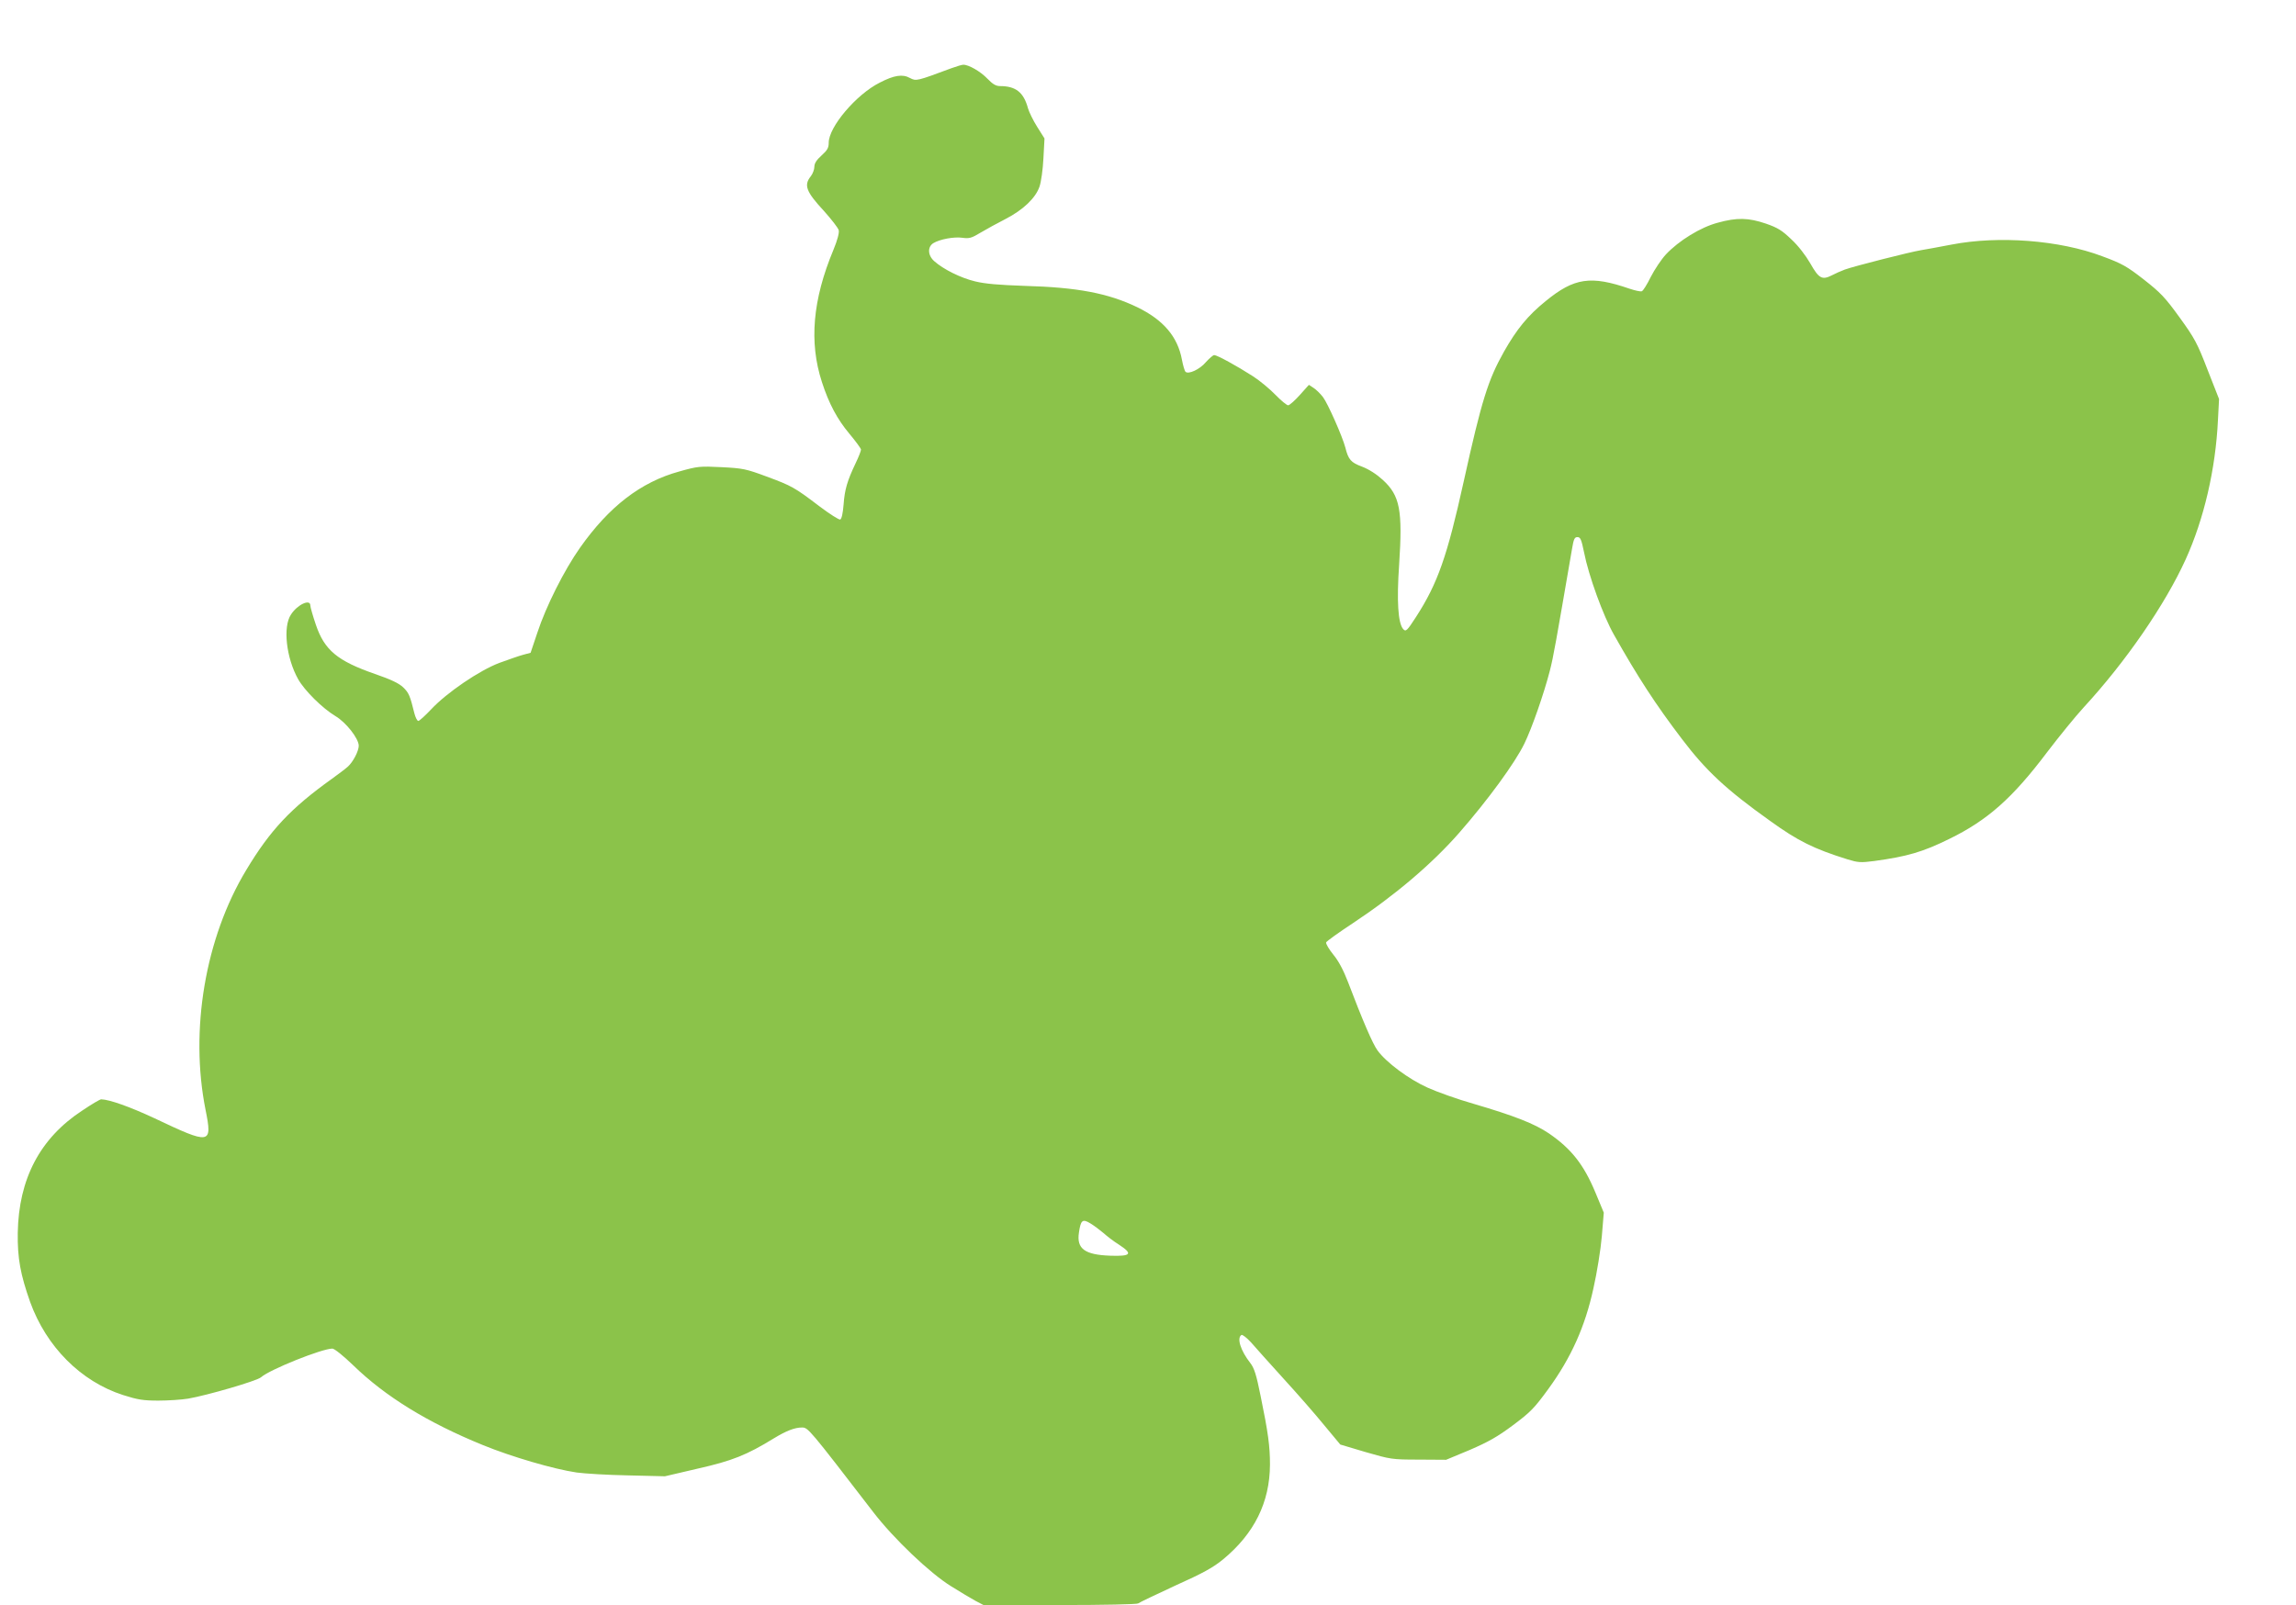
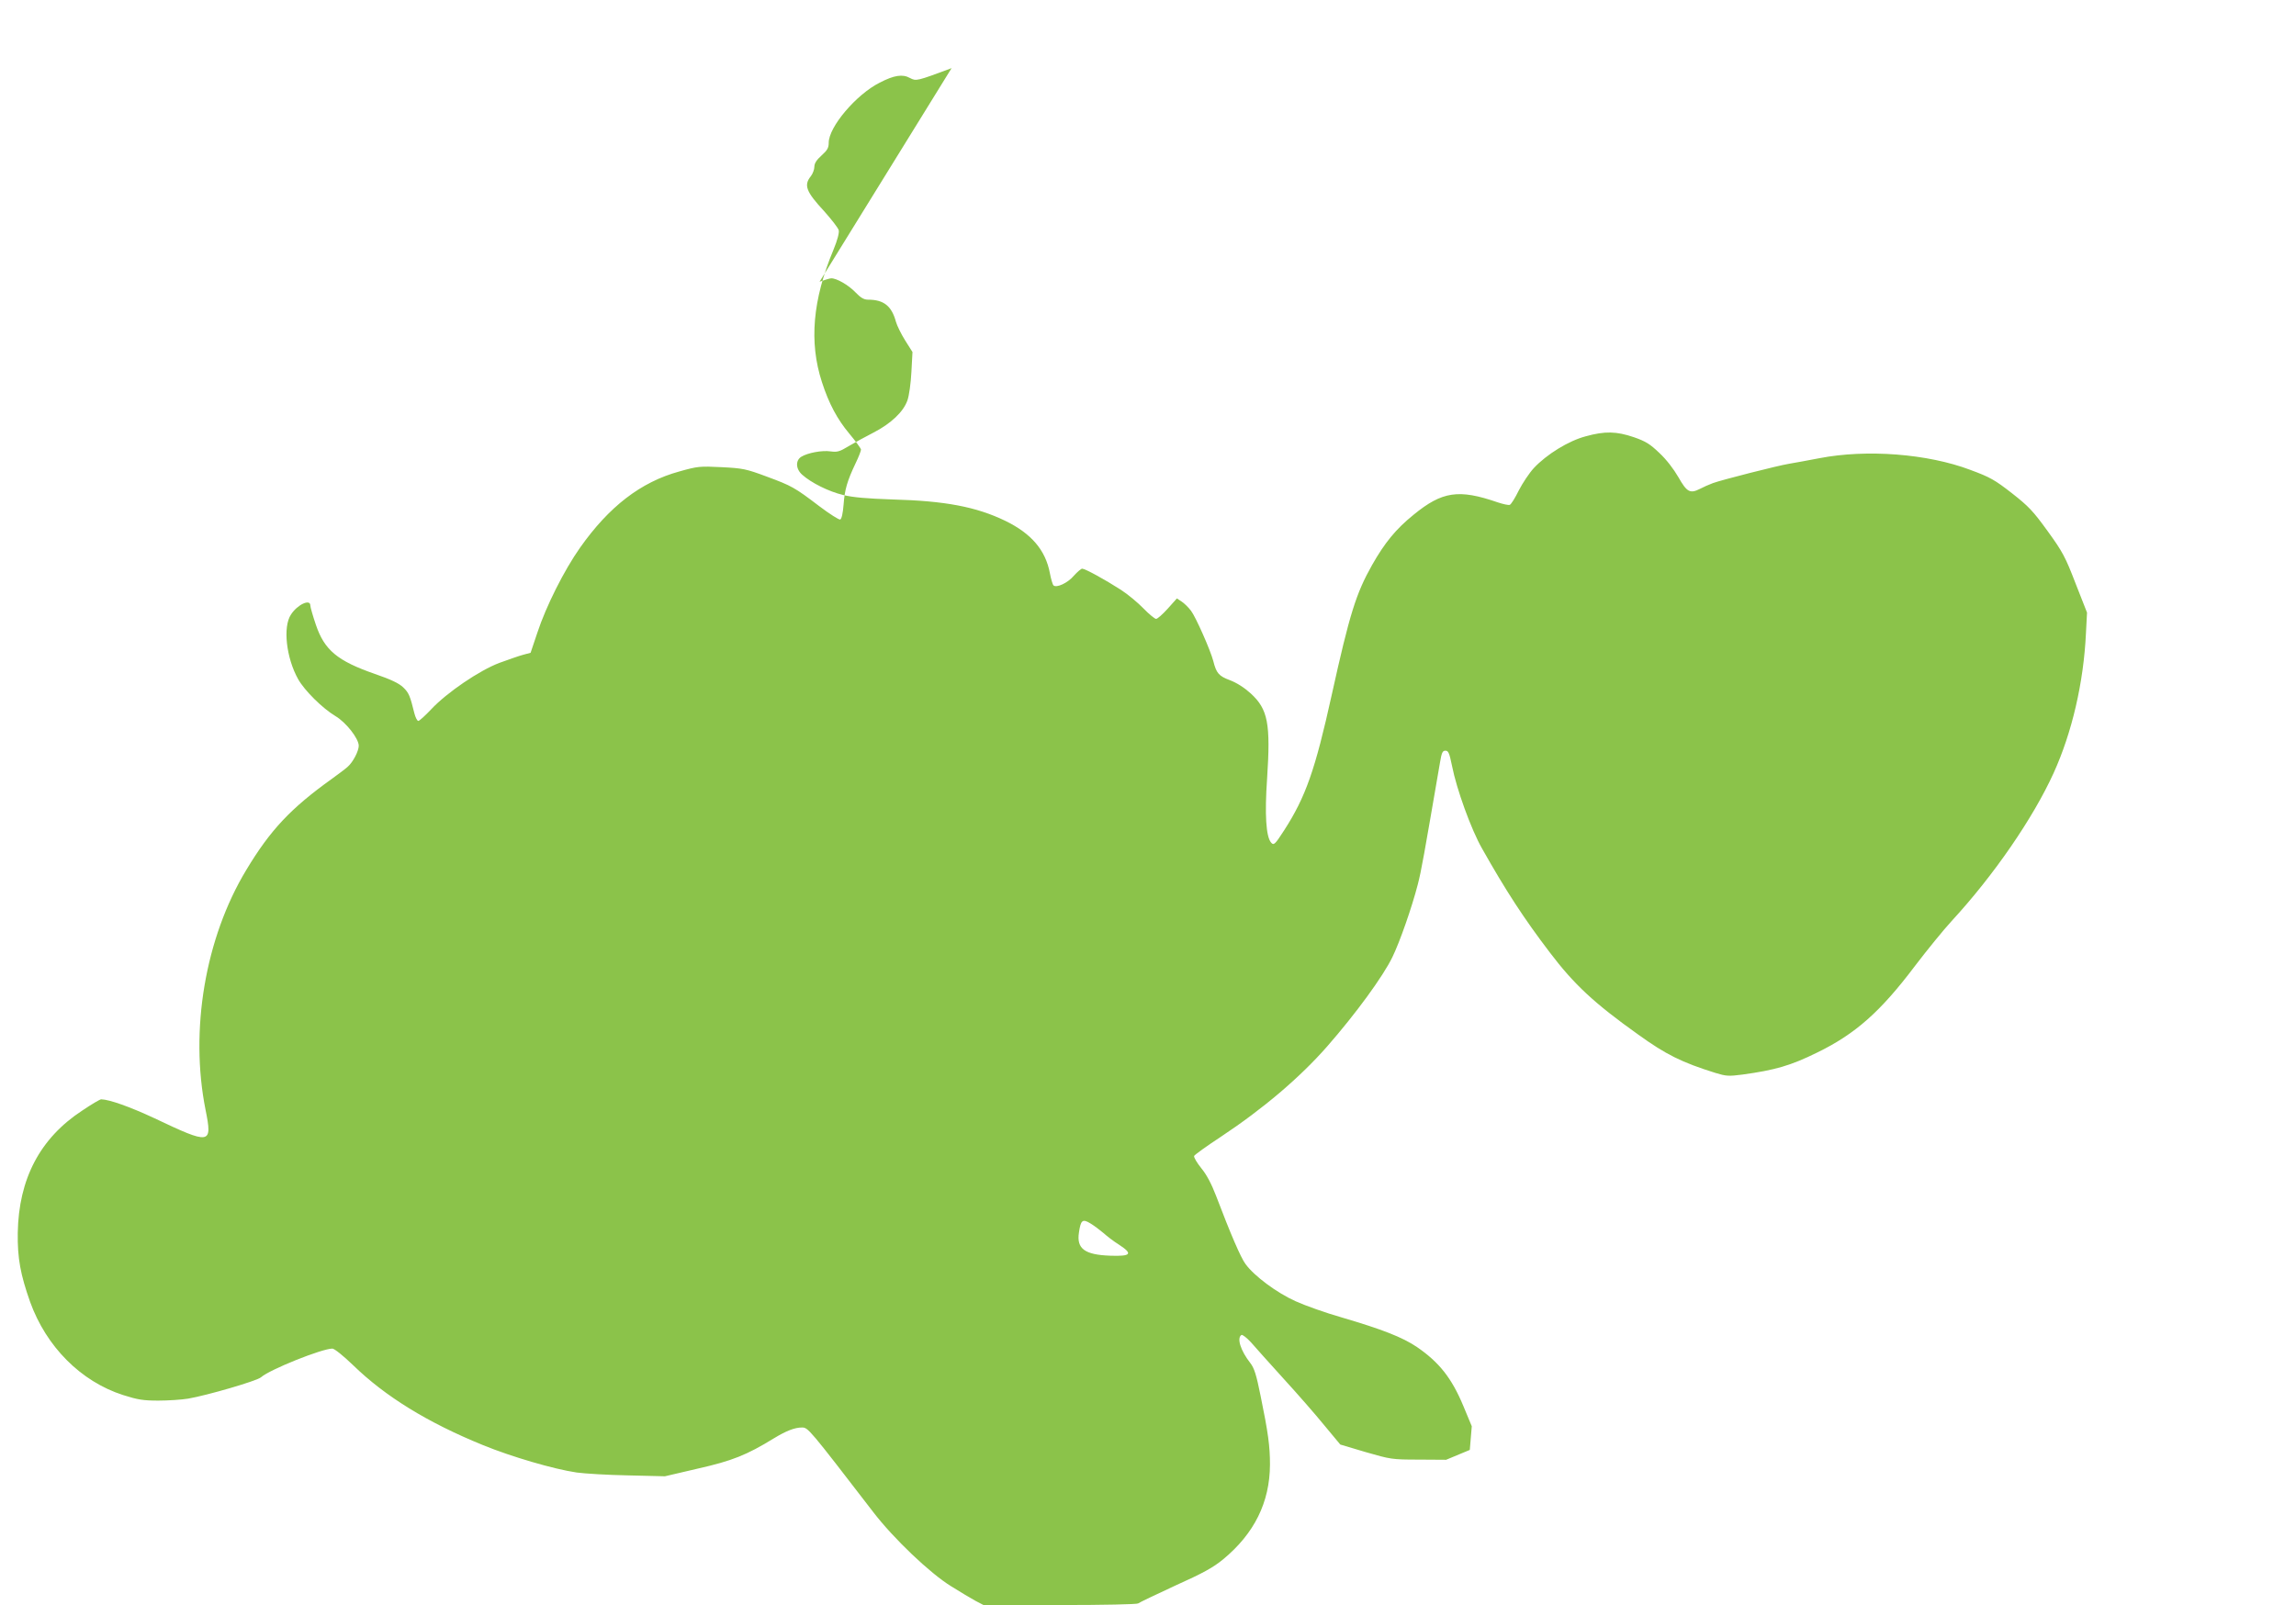
<svg xmlns="http://www.w3.org/2000/svg" version="1.0" width="1280pt" height="895pt" viewBox="0 0 1280 895" preserveAspectRatio="xMidYMid meet">
  <g transform="translate(0,895) scale(0.1,-0.1)" fill="#8bc34a" stroke="none">
-     <path d="M5305 8570 c-196 -73 -197 -73 -232 -55 -41 23 -88 16 -169 -26 -131 -66 -284 -247 -284 -335 0 -29 -8 -42 -40 -71 -28 -25 -40 -44 -40 -63 0 -15 -9 -39 -20 -53 -40 -50 -26 -86 74 -194 41 -46 78 -93 82 -107 3 -15 -7 -54 -30 -110 -116 -278 -136 -515 -64 -736 39 -121 86 -208 152 -287 36 -43 66 -84 66 -90 0 -7 -13 -41 -30 -76 -47 -99 -61 -147 -67 -230 -4 -50 -11 -81 -19 -84 -7 -2 -59 31 -116 74 -138 105 -154 114 -295 166 -113 42 -131 46 -250 52 -122 6 -133 5 -236 -24 -215 -59 -392 -196 -554 -426 -88 -125 -189 -326 -237 -472 l-38 -113 -41 -11 c-23 -6 -82 -27 -132 -45 -112 -42 -294 -166 -381 -259 -34 -36 -66 -65 -72 -65 -6 0 -16 19 -22 43 -24 98 -31 114 -62 144 -24 23 -68 44 -158 75 -210 73 -281 133 -329 274 -17 50 -31 99 -31 108 0 38 -72 5 -108 -51 -46 -69 -26 -242 40 -360 36 -64 136 -163 208 -206 59 -35 129 -124 130 -165 0 -30 -32 -92 -62 -118 -12 -11 -52 -41 -88 -67 -229 -164 -343 -285 -477 -508 -229 -379 -316 -893 -227 -1338 39 -194 28 -195 -286 -46 -135 63 -250 104 -296 105 -7 0 -54 -28 -106 -63 -235 -154 -354 -381 -359 -682 -2 -141 15 -232 69 -385 90 -249 282 -443 518 -519 82 -26 112 -31 197 -31 55 0 130 5 166 11 105 18 384 99 406 119 48 43 340 160 398 160 11 0 60 -39 116 -93 179 -174 414 -319 723 -445 159 -65 394 -134 523 -153 44 -6 173 -14 286 -16 l206 -5 184 43 c190 43 271 75 424 169 69 42 116 60 156 60 34 0 39 -6 396 -470 114 -149 318 -343 435 -415 51 -32 113 -69 137 -82 l44 -23 426 0 c243 0 431 4 436 9 6 5 98 49 206 99 156 70 212 101 268 147 174 144 260 318 261 528 0 103 -10 177 -52 382 -24 120 -36 157 -58 185 -54 69 -76 139 -49 156 6 3 30 -16 54 -42 23 -27 105 -118 181 -202 77 -84 179 -201 227 -260 l89 -107 141 -42 c139 -40 146 -42 296 -42 l153 -1 132 55 c104 45 154 73 241 138 98 73 119 95 197 202 128 176 205 349 251 560 20 88 41 219 47 291 l11 132 -47 113 c-65 156 -135 244 -259 329 -80 54 -192 98 -420 165 -88 25 -203 66 -256 90 -105 47 -231 141 -279 207 -27 36 -84 169 -165 382 -25 65 -52 117 -82 153 -24 30 -42 60 -40 68 3 7 70 55 149 107 237 157 442 332 592 503 161 184 312 391 364 498 42 86 109 278 142 406 21 82 33 153 124 681 9 54 14 65 30 65 17 0 22 -13 37 -85 25 -129 107 -355 167 -460 133 -236 234 -391 378 -580 135 -178 246 -282 493 -458 154 -111 242 -155 431 -214 59 -18 73 -19 150 -9 182 25 269 50 417 123 213 104 352 227 545 483 67 88 159 201 204 250 236 256 455 575 569 826 102 225 167 503 180 779 l6 115 -64 163 c-57 148 -72 176 -156 292 -81 112 -106 138 -199 211 -95 74 -121 89 -232 130 -238 90 -578 116 -841 65 -68 -13 -144 -27 -169 -31 -62 -10 -376 -90 -425 -108 -22 -8 -55 -23 -72 -32 -55 -28 -73 -18 -120 65 -26 45 -67 99 -106 135 -52 50 -76 65 -142 88 -97 33 -161 35 -269 5 -95 -25 -217 -100 -289 -177 -25 -27 -63 -84 -84 -125 -20 -41 -43 -78 -50 -80 -7 -3 -38 4 -68 14 -217 75 -309 61 -468 -69 -100 -81 -161 -156 -232 -281 -89 -158 -125 -272 -225 -725 -92 -417 -145 -568 -265 -754 -51 -79 -58 -86 -73 -68 -28 33 -36 156 -22 357 20 306 5 386 -91 474 -35 32 -77 59 -116 74 -62 23 -76 39 -93 107 -16 61 -98 246 -124 280 -15 20 -39 43 -53 52 l-26 17 -51 -57 c-28 -31 -57 -57 -65 -57 -7 0 -39 26 -70 58 -31 32 -87 79 -126 104 -90 58 -200 118 -216 118 -6 0 -27 -18 -46 -39 -34 -41 -98 -70 -114 -54 -5 5 -14 36 -20 68 -24 128 -103 221 -249 292 -162 78 -334 111 -630 119 -141 5 -217 11 -274 25 -80 19 -178 68 -228 113 -36 32 -38 79 -5 100 36 22 116 37 163 30 37 -5 50 -2 101 29 32 19 94 53 139 76 97 50 167 116 189 180 9 25 19 96 22 158 l6 111 -41 65 c-22 35 -45 82 -51 103 -24 89 -68 124 -156 124 -23 0 -41 11 -70 41 -39 41 -106 79 -135 78 -8 0 -37 -9 -65 -19z m846 -6495 c20 -18 59 -48 88 -66 78 -51 67 -65 -49 -61 -143 5 -189 39 -175 129 10 70 20 78 64 51 20 -12 52 -36 72 -53z" />
+     <path d="M5305 8570 c-196 -73 -197 -73 -232 -55 -41 23 -88 16 -169 -26 -131 -66 -284 -247 -284 -335 0 -29 -8 -42 -40 -71 -28 -25 -40 -44 -40 -63 0 -15 -9 -39 -20 -53 -40 -50 -26 -86 74 -194 41 -46 78 -93 82 -107 3 -15 -7 -54 -30 -110 -116 -278 -136 -515 -64 -736 39 -121 86 -208 152 -287 36 -43 66 -84 66 -90 0 -7 -13 -41 -30 -76 -47 -99 -61 -147 -67 -230 -4 -50 -11 -81 -19 -84 -7 -2 -59 31 -116 74 -138 105 -154 114 -295 166 -113 42 -131 46 -250 52 -122 6 -133 5 -236 -24 -215 -59 -392 -196 -554 -426 -88 -125 -189 -326 -237 -472 l-38 -113 -41 -11 c-23 -6 -82 -27 -132 -45 -112 -42 -294 -166 -381 -259 -34 -36 -66 -65 -72 -65 -6 0 -16 19 -22 43 -24 98 -31 114 -62 144 -24 23 -68 44 -158 75 -210 73 -281 133 -329 274 -17 50 -31 99 -31 108 0 38 -72 5 -108 -51 -46 -69 -26 -242 40 -360 36 -64 136 -163 208 -206 59 -35 129 -124 130 -165 0 -30 -32 -92 -62 -118 -12 -11 -52 -41 -88 -67 -229 -164 -343 -285 -477 -508 -229 -379 -316 -893 -227 -1338 39 -194 28 -195 -286 -46 -135 63 -250 104 -296 105 -7 0 -54 -28 -106 -63 -235 -154 -354 -381 -359 -682 -2 -141 15 -232 69 -385 90 -249 282 -443 518 -519 82 -26 112 -31 197 -31 55 0 130 5 166 11 105 18 384 99 406 119 48 43 340 160 398 160 11 0 60 -39 116 -93 179 -174 414 -319 723 -445 159 -65 394 -134 523 -153 44 -6 173 -14 286 -16 l206 -5 184 43 c190 43 271 75 424 169 69 42 116 60 156 60 34 0 39 -6 396 -470 114 -149 318 -343 435 -415 51 -32 113 -69 137 -82 l44 -23 426 0 c243 0 431 4 436 9 6 5 98 49 206 99 156 70 212 101 268 147 174 144 260 318 261 528 0 103 -10 177 -52 382 -24 120 -36 157 -58 185 -54 69 -76 139 -49 156 6 3 30 -16 54 -42 23 -27 105 -118 181 -202 77 -84 179 -201 227 -260 l89 -107 141 -42 c139 -40 146 -42 296 -42 l153 -1 132 55 l11 132 -47 113 c-65 156 -135 244 -259 329 -80 54 -192 98 -420 165 -88 25 -203 66 -256 90 -105 47 -231 141 -279 207 -27 36 -84 169 -165 382 -25 65 -52 117 -82 153 -24 30 -42 60 -40 68 3 7 70 55 149 107 237 157 442 332 592 503 161 184 312 391 364 498 42 86 109 278 142 406 21 82 33 153 124 681 9 54 14 65 30 65 17 0 22 -13 37 -85 25 -129 107 -355 167 -460 133 -236 234 -391 378 -580 135 -178 246 -282 493 -458 154 -111 242 -155 431 -214 59 -18 73 -19 150 -9 182 25 269 50 417 123 213 104 352 227 545 483 67 88 159 201 204 250 236 256 455 575 569 826 102 225 167 503 180 779 l6 115 -64 163 c-57 148 -72 176 -156 292 -81 112 -106 138 -199 211 -95 74 -121 89 -232 130 -238 90 -578 116 -841 65 -68 -13 -144 -27 -169 -31 -62 -10 -376 -90 -425 -108 -22 -8 -55 -23 -72 -32 -55 -28 -73 -18 -120 65 -26 45 -67 99 -106 135 -52 50 -76 65 -142 88 -97 33 -161 35 -269 5 -95 -25 -217 -100 -289 -177 -25 -27 -63 -84 -84 -125 -20 -41 -43 -78 -50 -80 -7 -3 -38 4 -68 14 -217 75 -309 61 -468 -69 -100 -81 -161 -156 -232 -281 -89 -158 -125 -272 -225 -725 -92 -417 -145 -568 -265 -754 -51 -79 -58 -86 -73 -68 -28 33 -36 156 -22 357 20 306 5 386 -91 474 -35 32 -77 59 -116 74 -62 23 -76 39 -93 107 -16 61 -98 246 -124 280 -15 20 -39 43 -53 52 l-26 17 -51 -57 c-28 -31 -57 -57 -65 -57 -7 0 -39 26 -70 58 -31 32 -87 79 -126 104 -90 58 -200 118 -216 118 -6 0 -27 -18 -46 -39 -34 -41 -98 -70 -114 -54 -5 5 -14 36 -20 68 -24 128 -103 221 -249 292 -162 78 -334 111 -630 119 -141 5 -217 11 -274 25 -80 19 -178 68 -228 113 -36 32 -38 79 -5 100 36 22 116 37 163 30 37 -5 50 -2 101 29 32 19 94 53 139 76 97 50 167 116 189 180 9 25 19 96 22 158 l6 111 -41 65 c-22 35 -45 82 -51 103 -24 89 -68 124 -156 124 -23 0 -41 11 -70 41 -39 41 -106 79 -135 78 -8 0 -37 -9 -65 -19z m846 -6495 c20 -18 59 -48 88 -66 78 -51 67 -65 -49 -61 -143 5 -189 39 -175 129 10 70 20 78 64 51 20 -12 52 -36 72 -53z" />
  </g>
</svg>